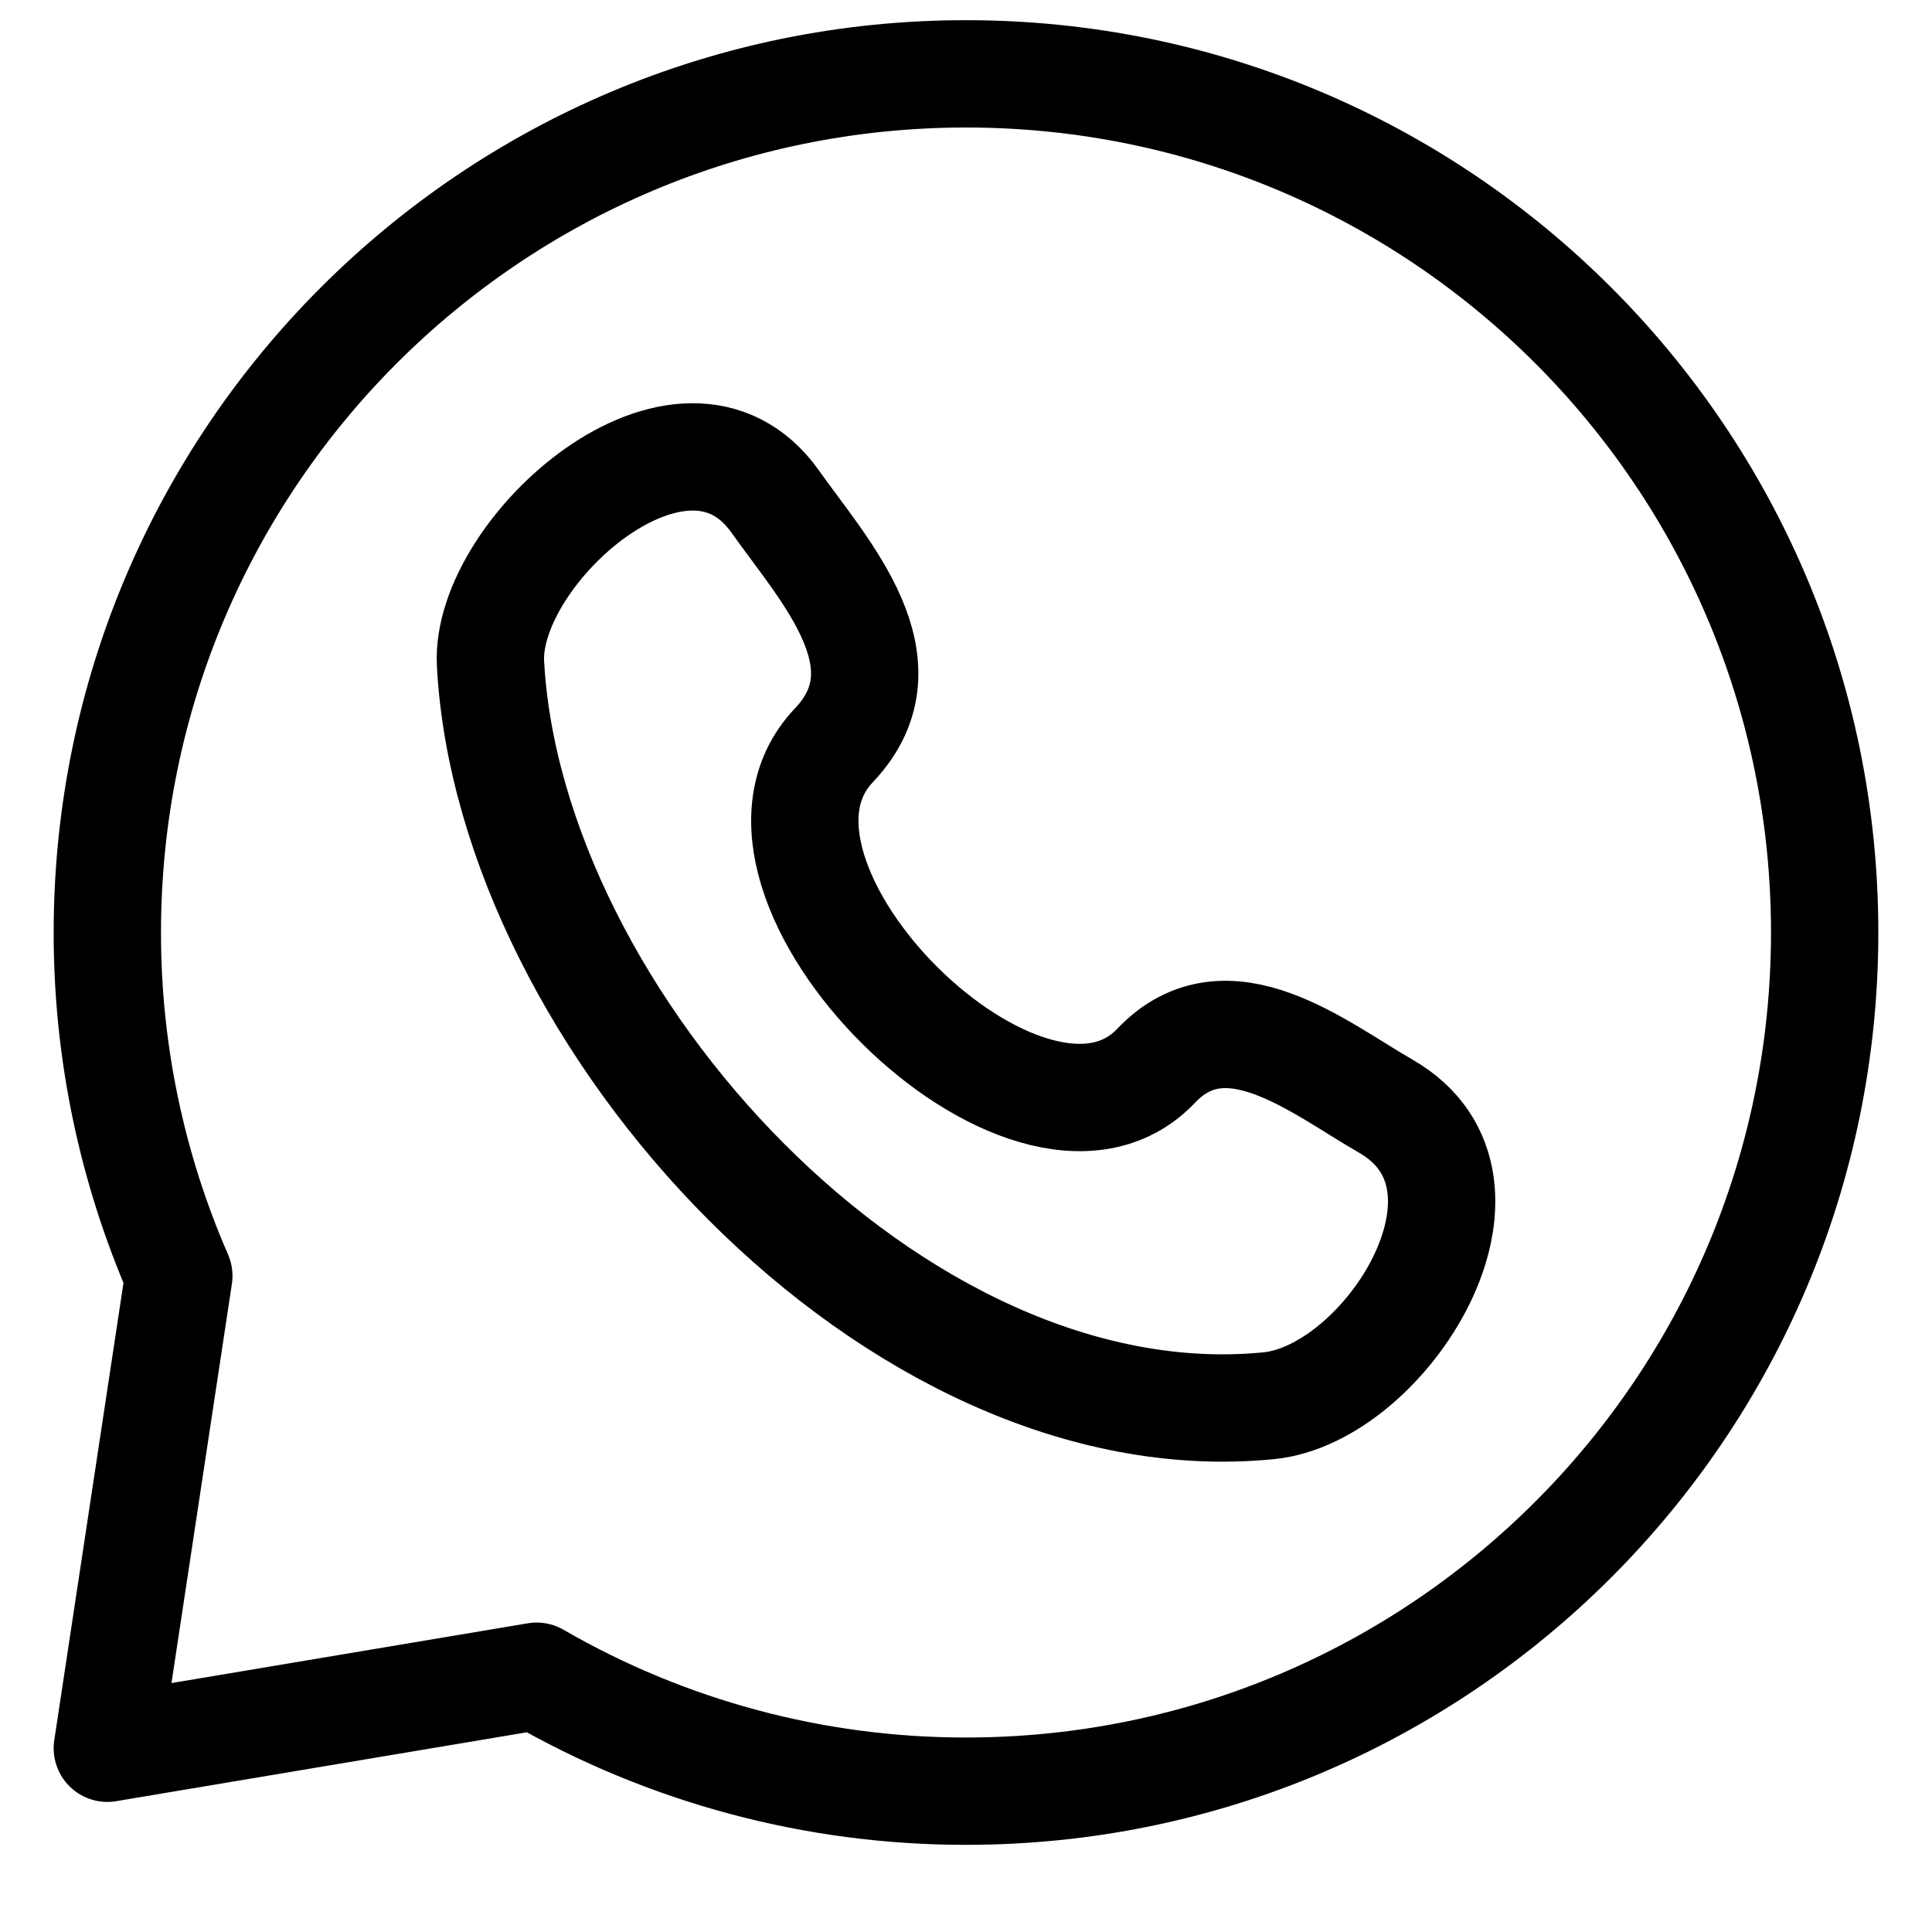
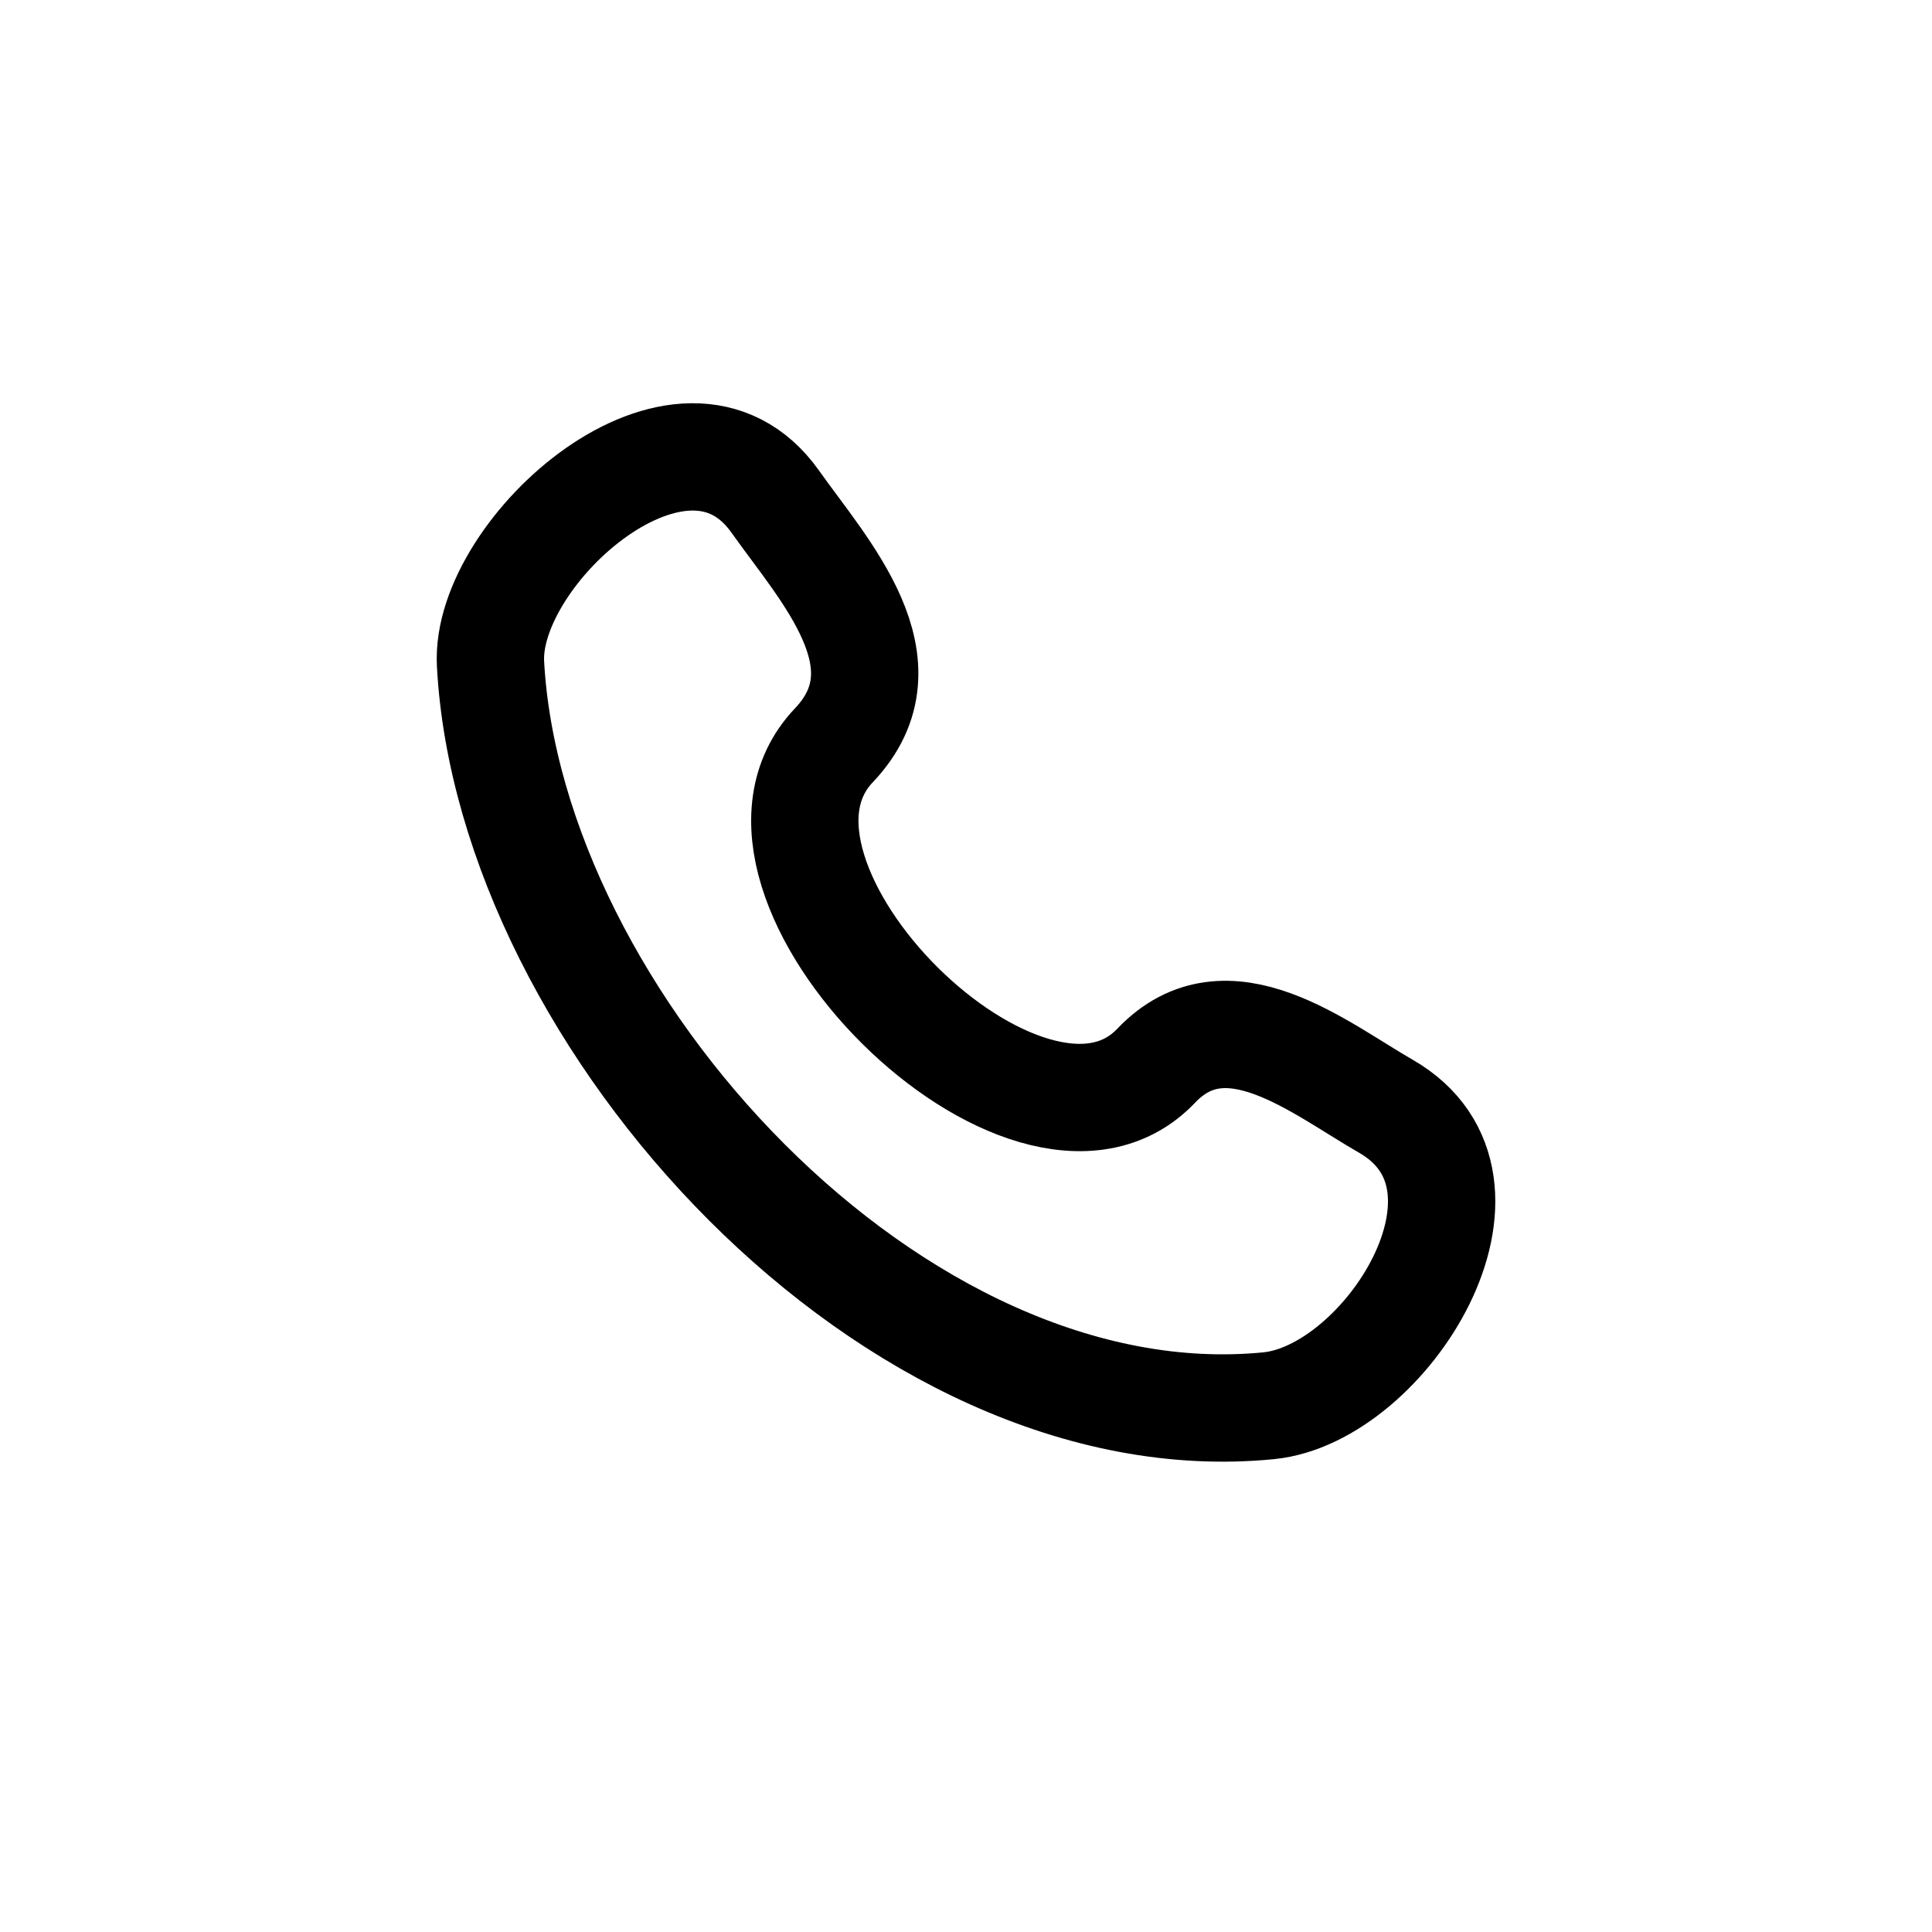
<svg xmlns="http://www.w3.org/2000/svg" width="18" height="18" viewBox="0 0 18 18" fill="none">
-   <path d="M17 8.688C17 13.106 13.418 16.688 9 16.688C7.596 16.689 6.216 16.32 5 15.617L1 16.288L1.666 11.887C1.226 10.878 0.999 9.789 1 8.688C1 4.269 4.582 0.688 9 0.688C13.418 0.688 17 4.269 17 8.688Z" stroke="black" stroke-linecap="round" stroke-linejoin="round" />
  <path d="M10.772 9.929C9.593 11.17 6.586 8.189 7.769 6.944C8.492 6.183 7.676 5.314 7.224 4.675C6.376 3.476 4.514 5.131 4.57 6.184C4.749 9.505 8.341 13.441 11.82 13.097C12.908 12.99 14.159 11.024 12.911 10.306C12.286 9.947 11.429 9.238 10.772 9.929" stroke="black" stroke-linecap="round" stroke-linejoin="round" />
</svg>